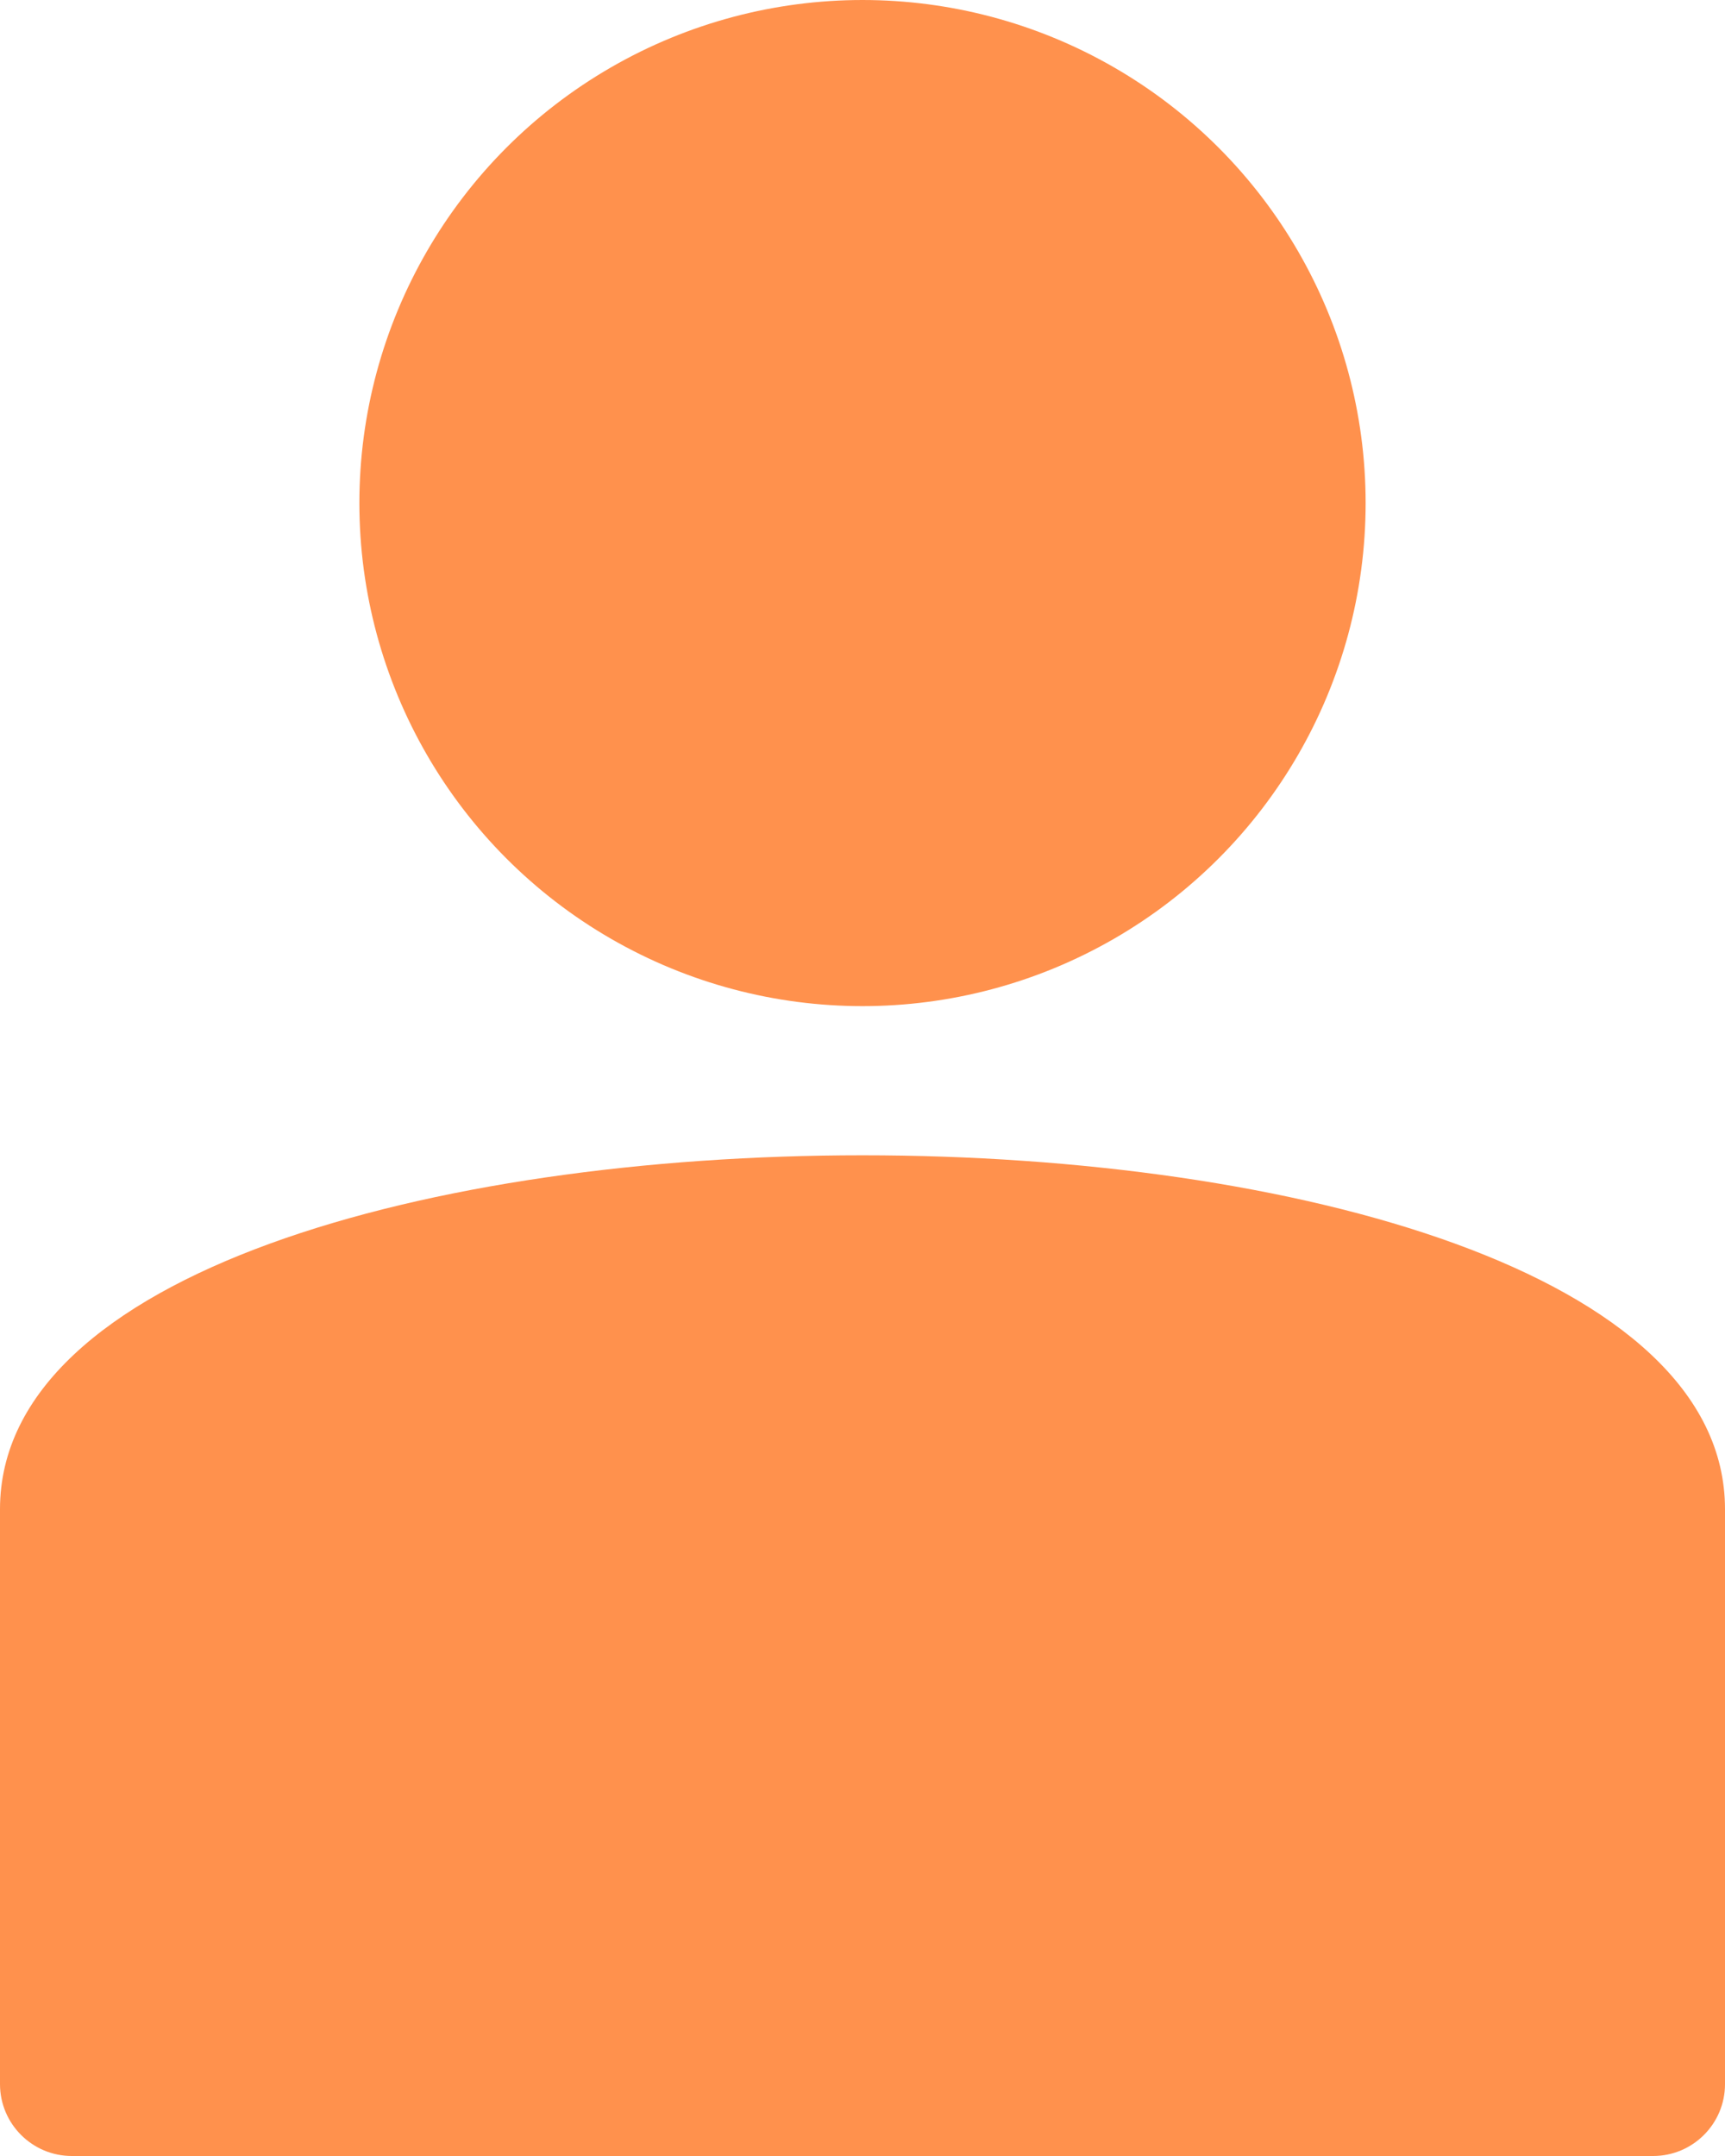
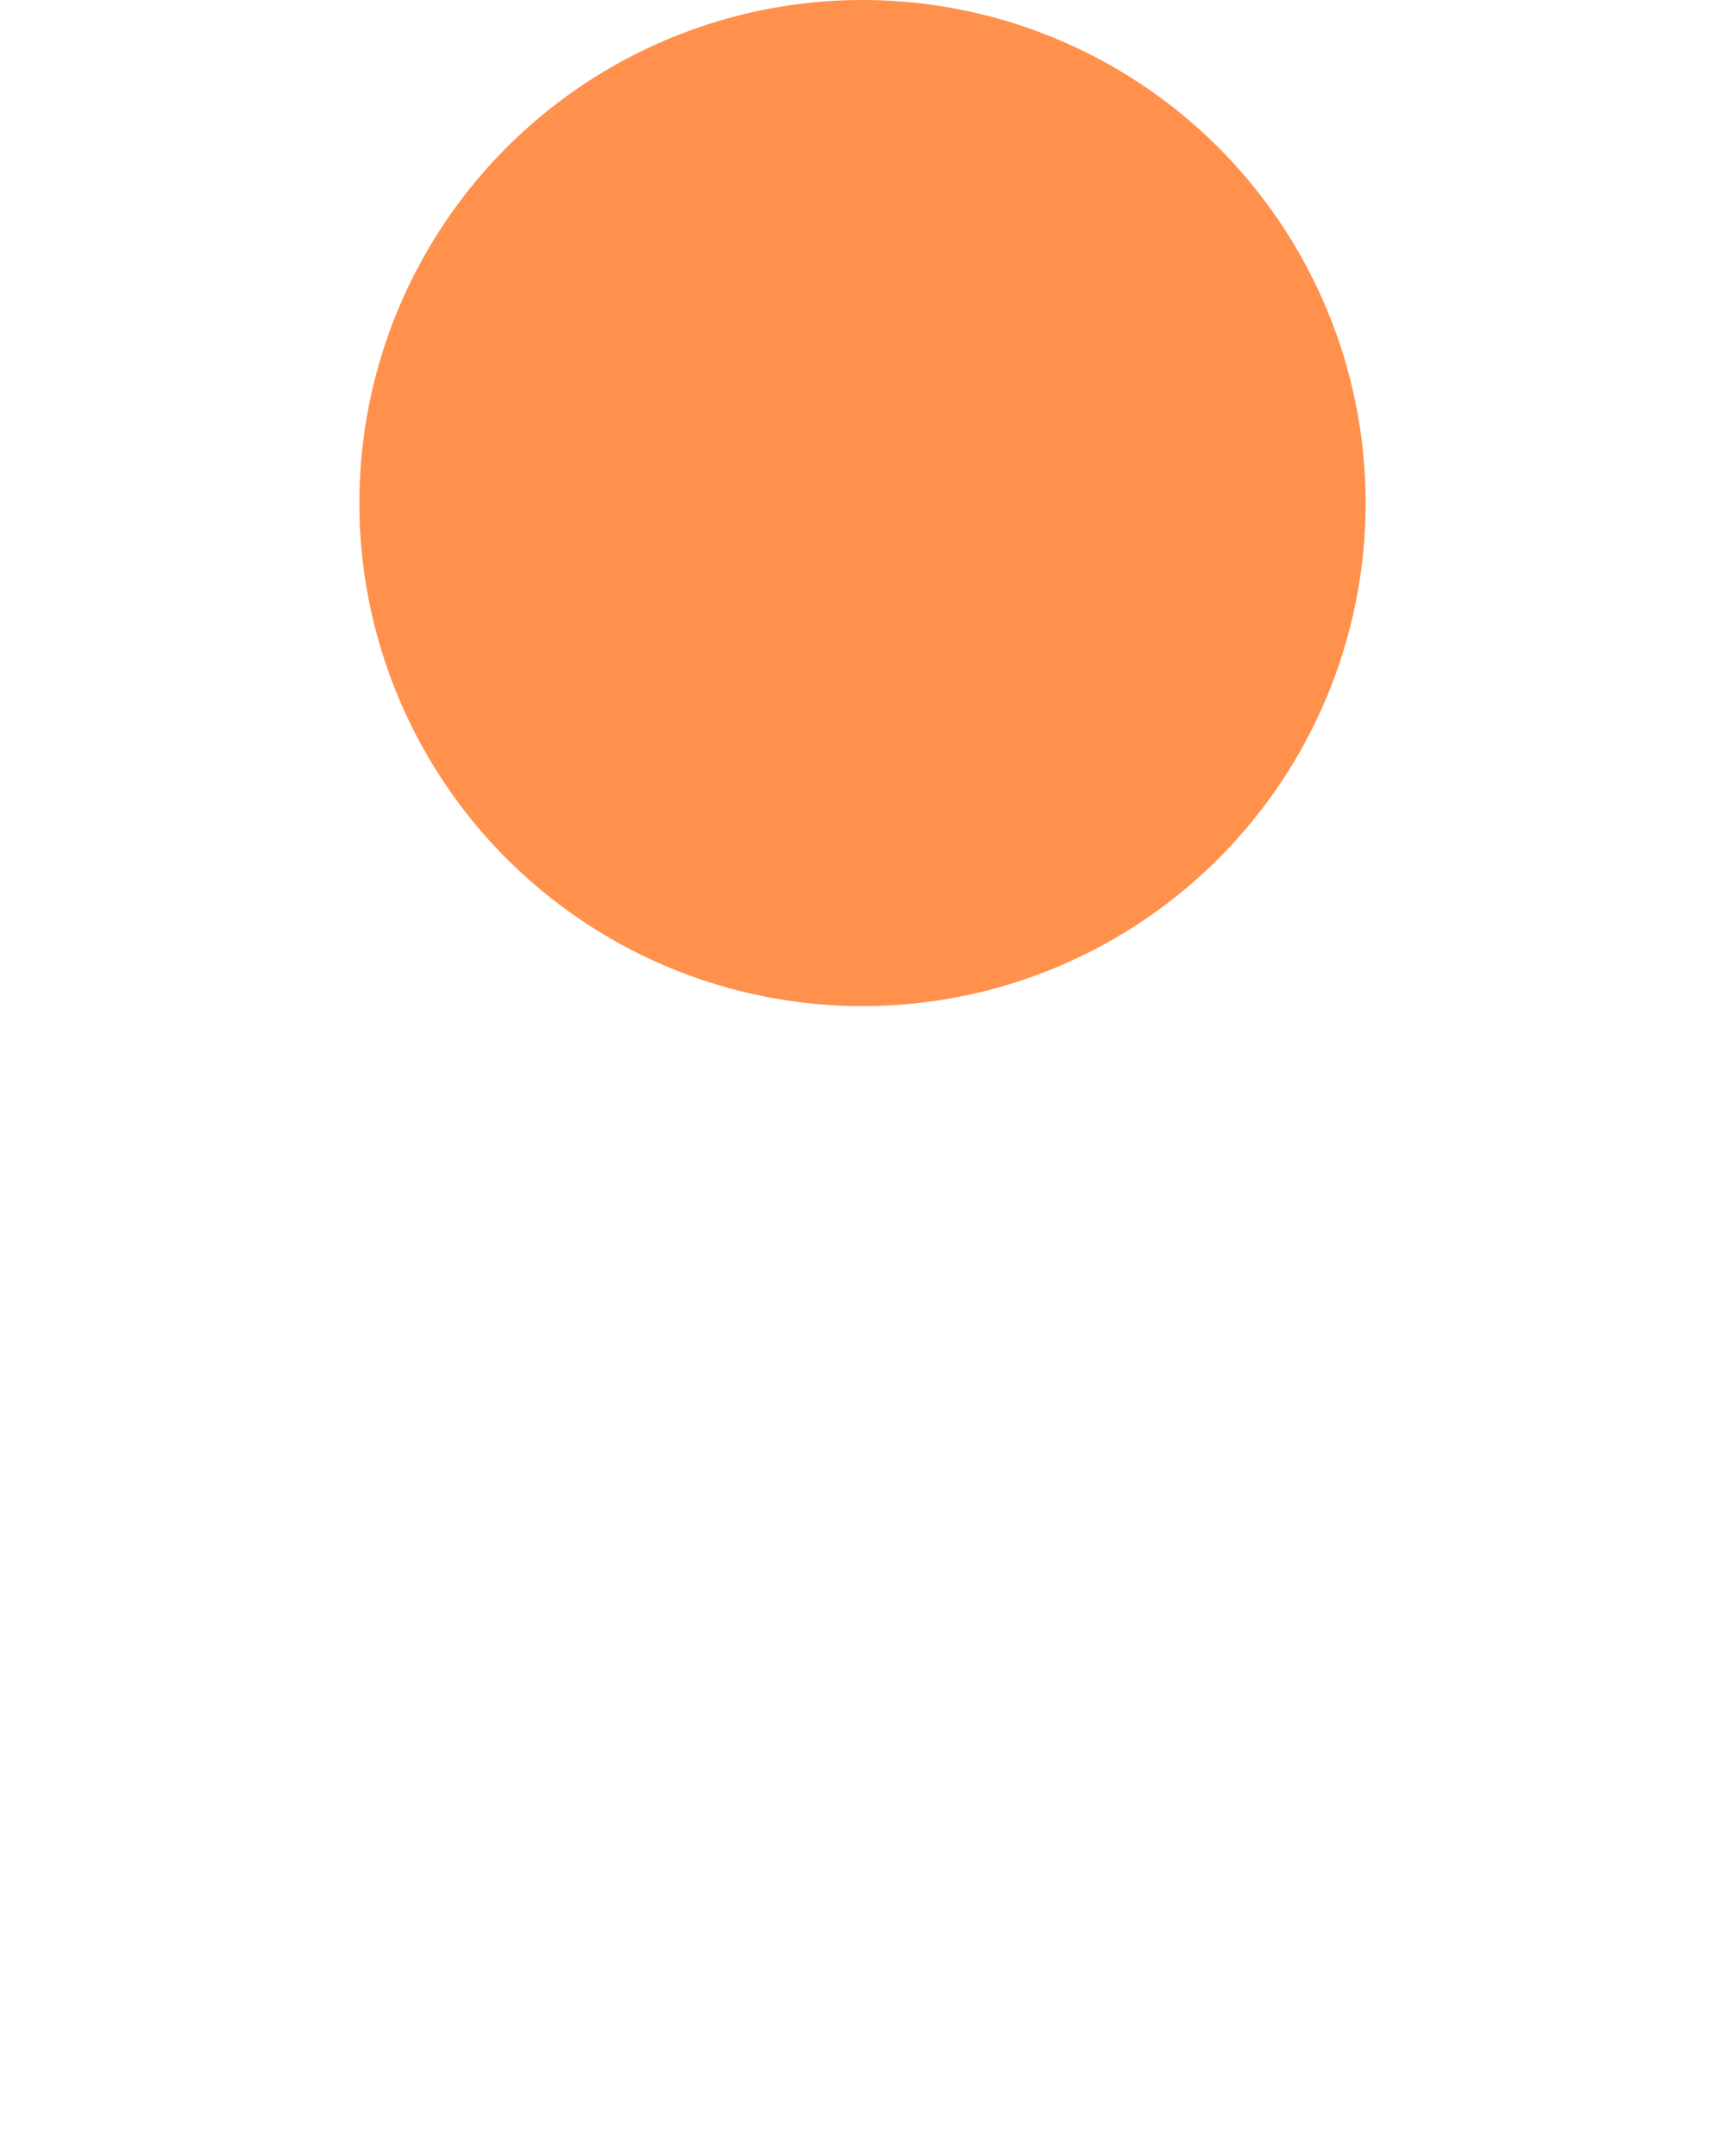
<svg xmlns="http://www.w3.org/2000/svg" fill="#ff914d" height="15" preserveAspectRatio="xMidYMid meet" version="1" viewBox="2.0 1.0 12.0 15.0" width="12" zoomAndPan="magnify">
  <g id="change1_1">
    <circle cx="8" cy="4.5" fill="inherit" r="3.5" />
  </g>
  <g id="change1_2">
-     <path d="M2,11.5v4C2,15.776,2.224,16,2.5,16h11c0.276,0,0.5-0.224,0.5-0.5v-4C14,8.217,2,8.217,2,11.5z" fill="inherit" />
-   </g>
+     </g>
</svg>